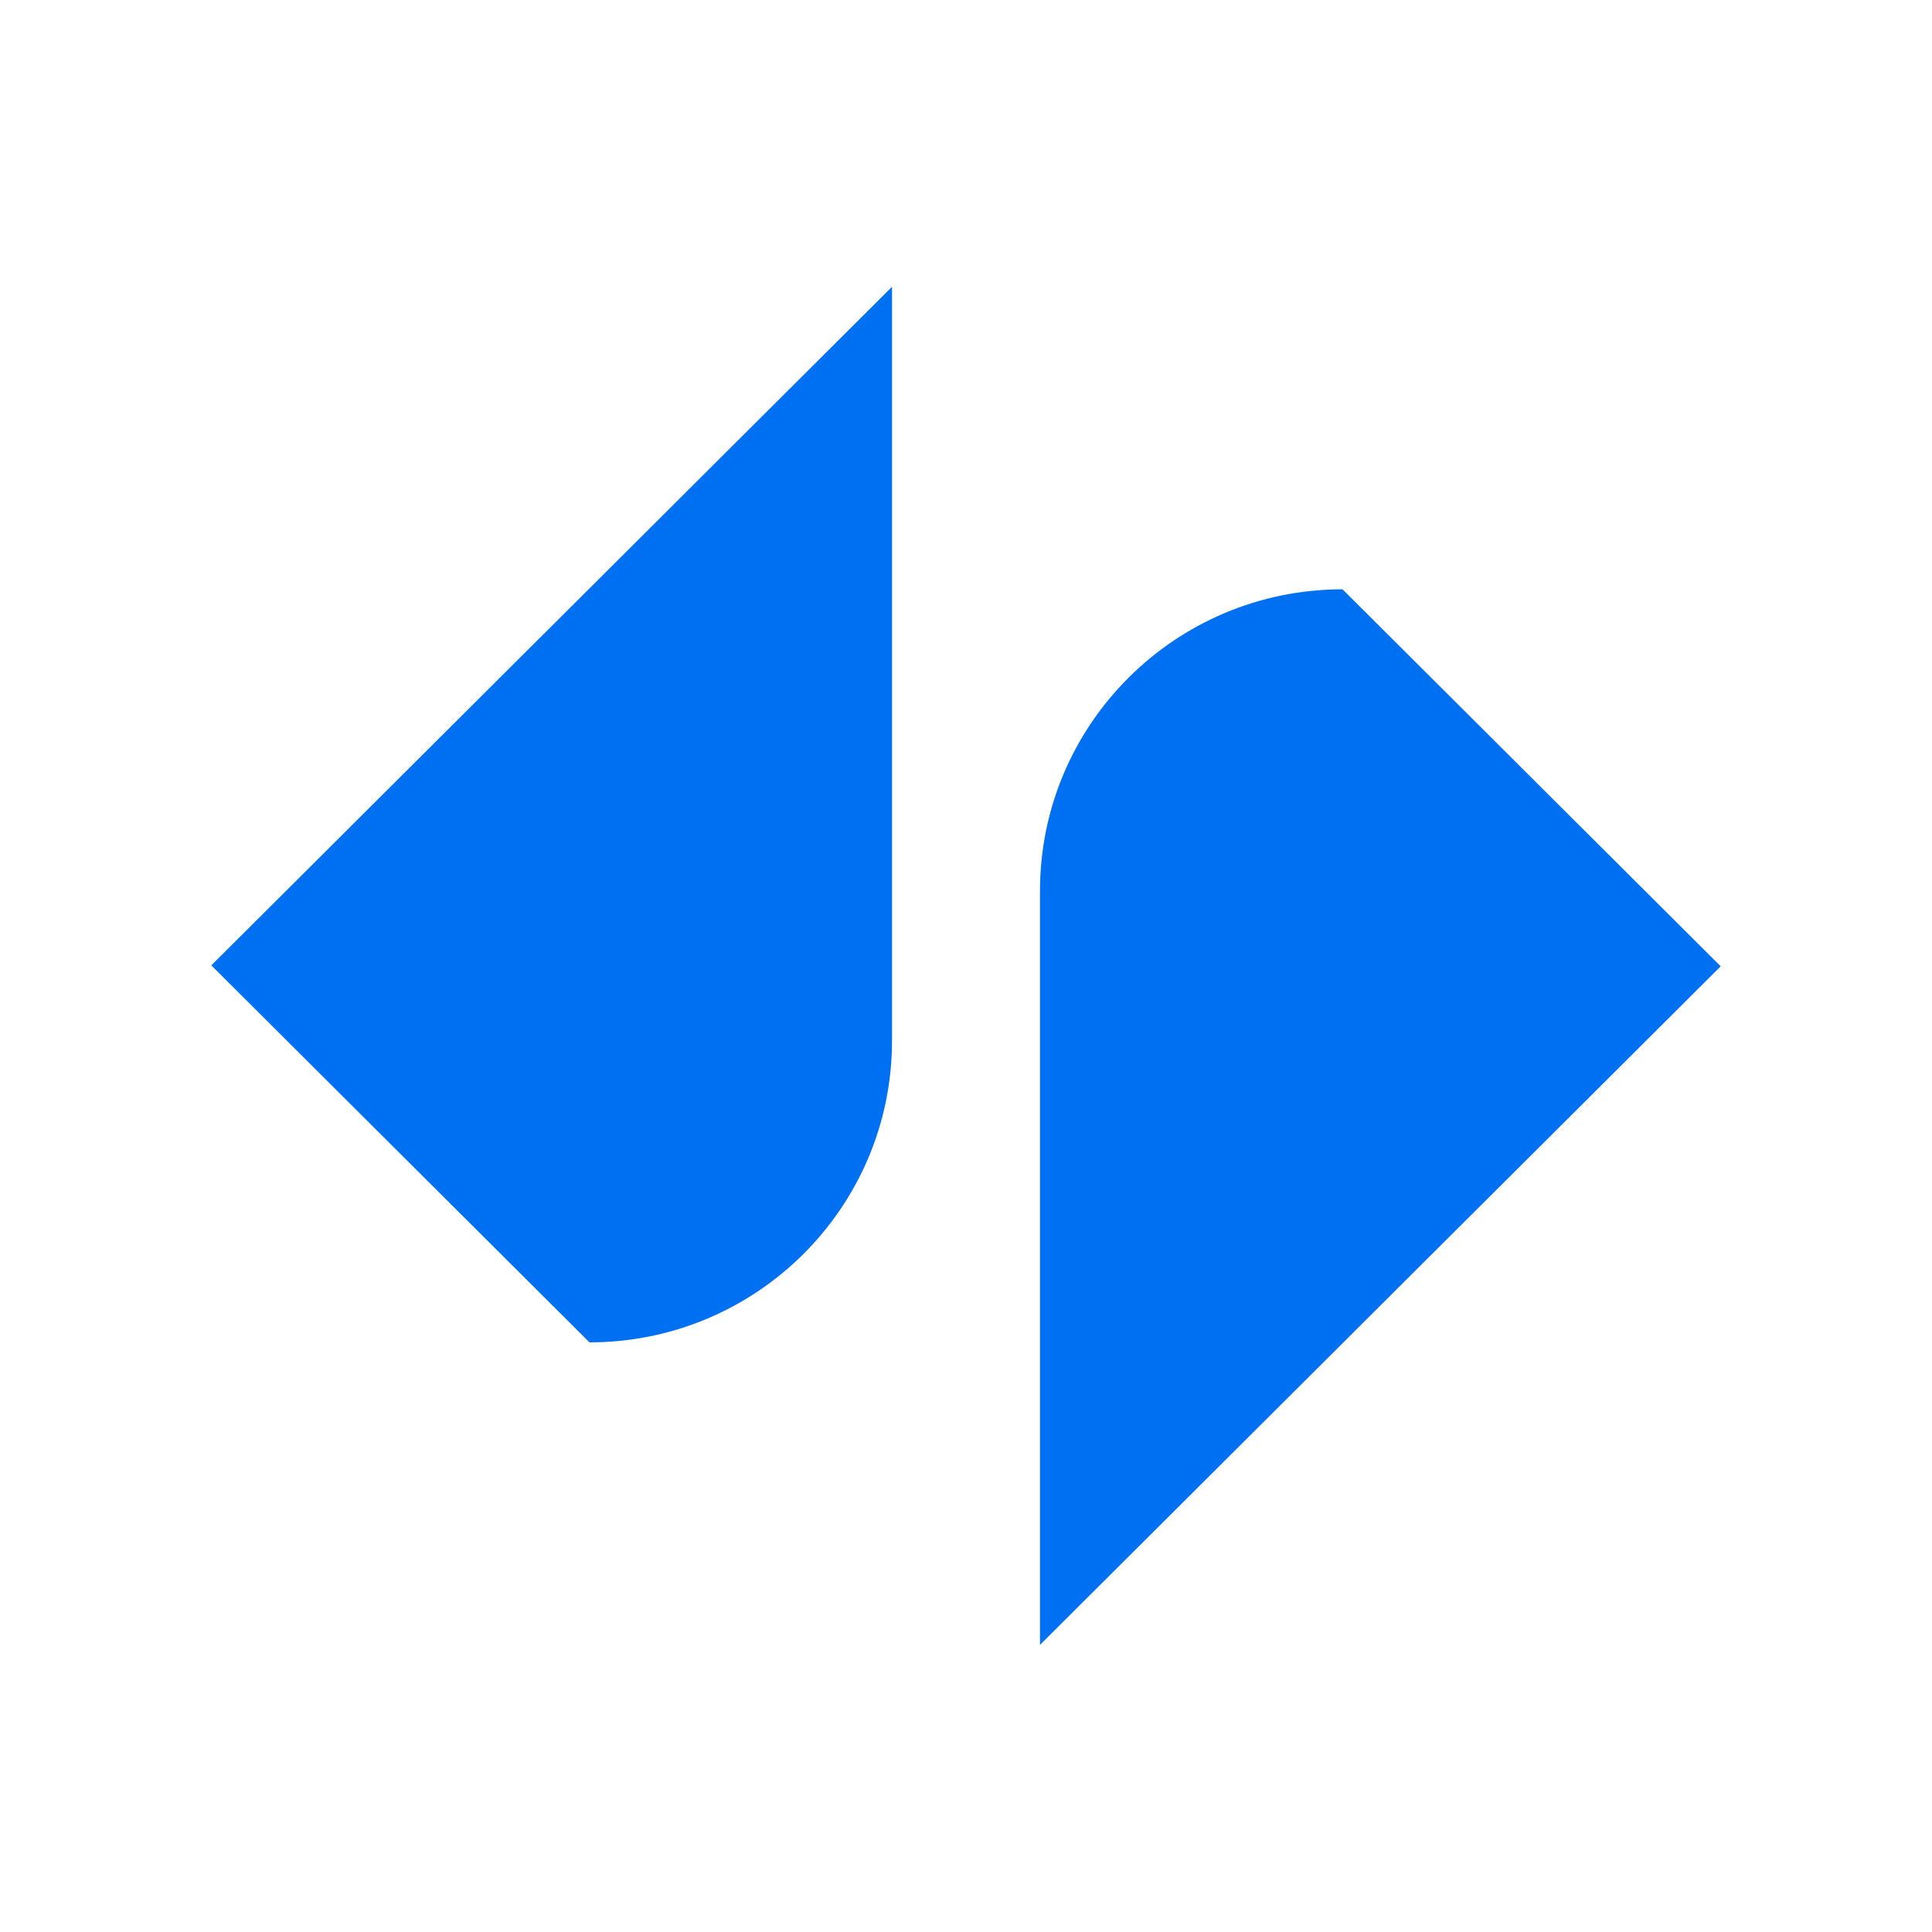
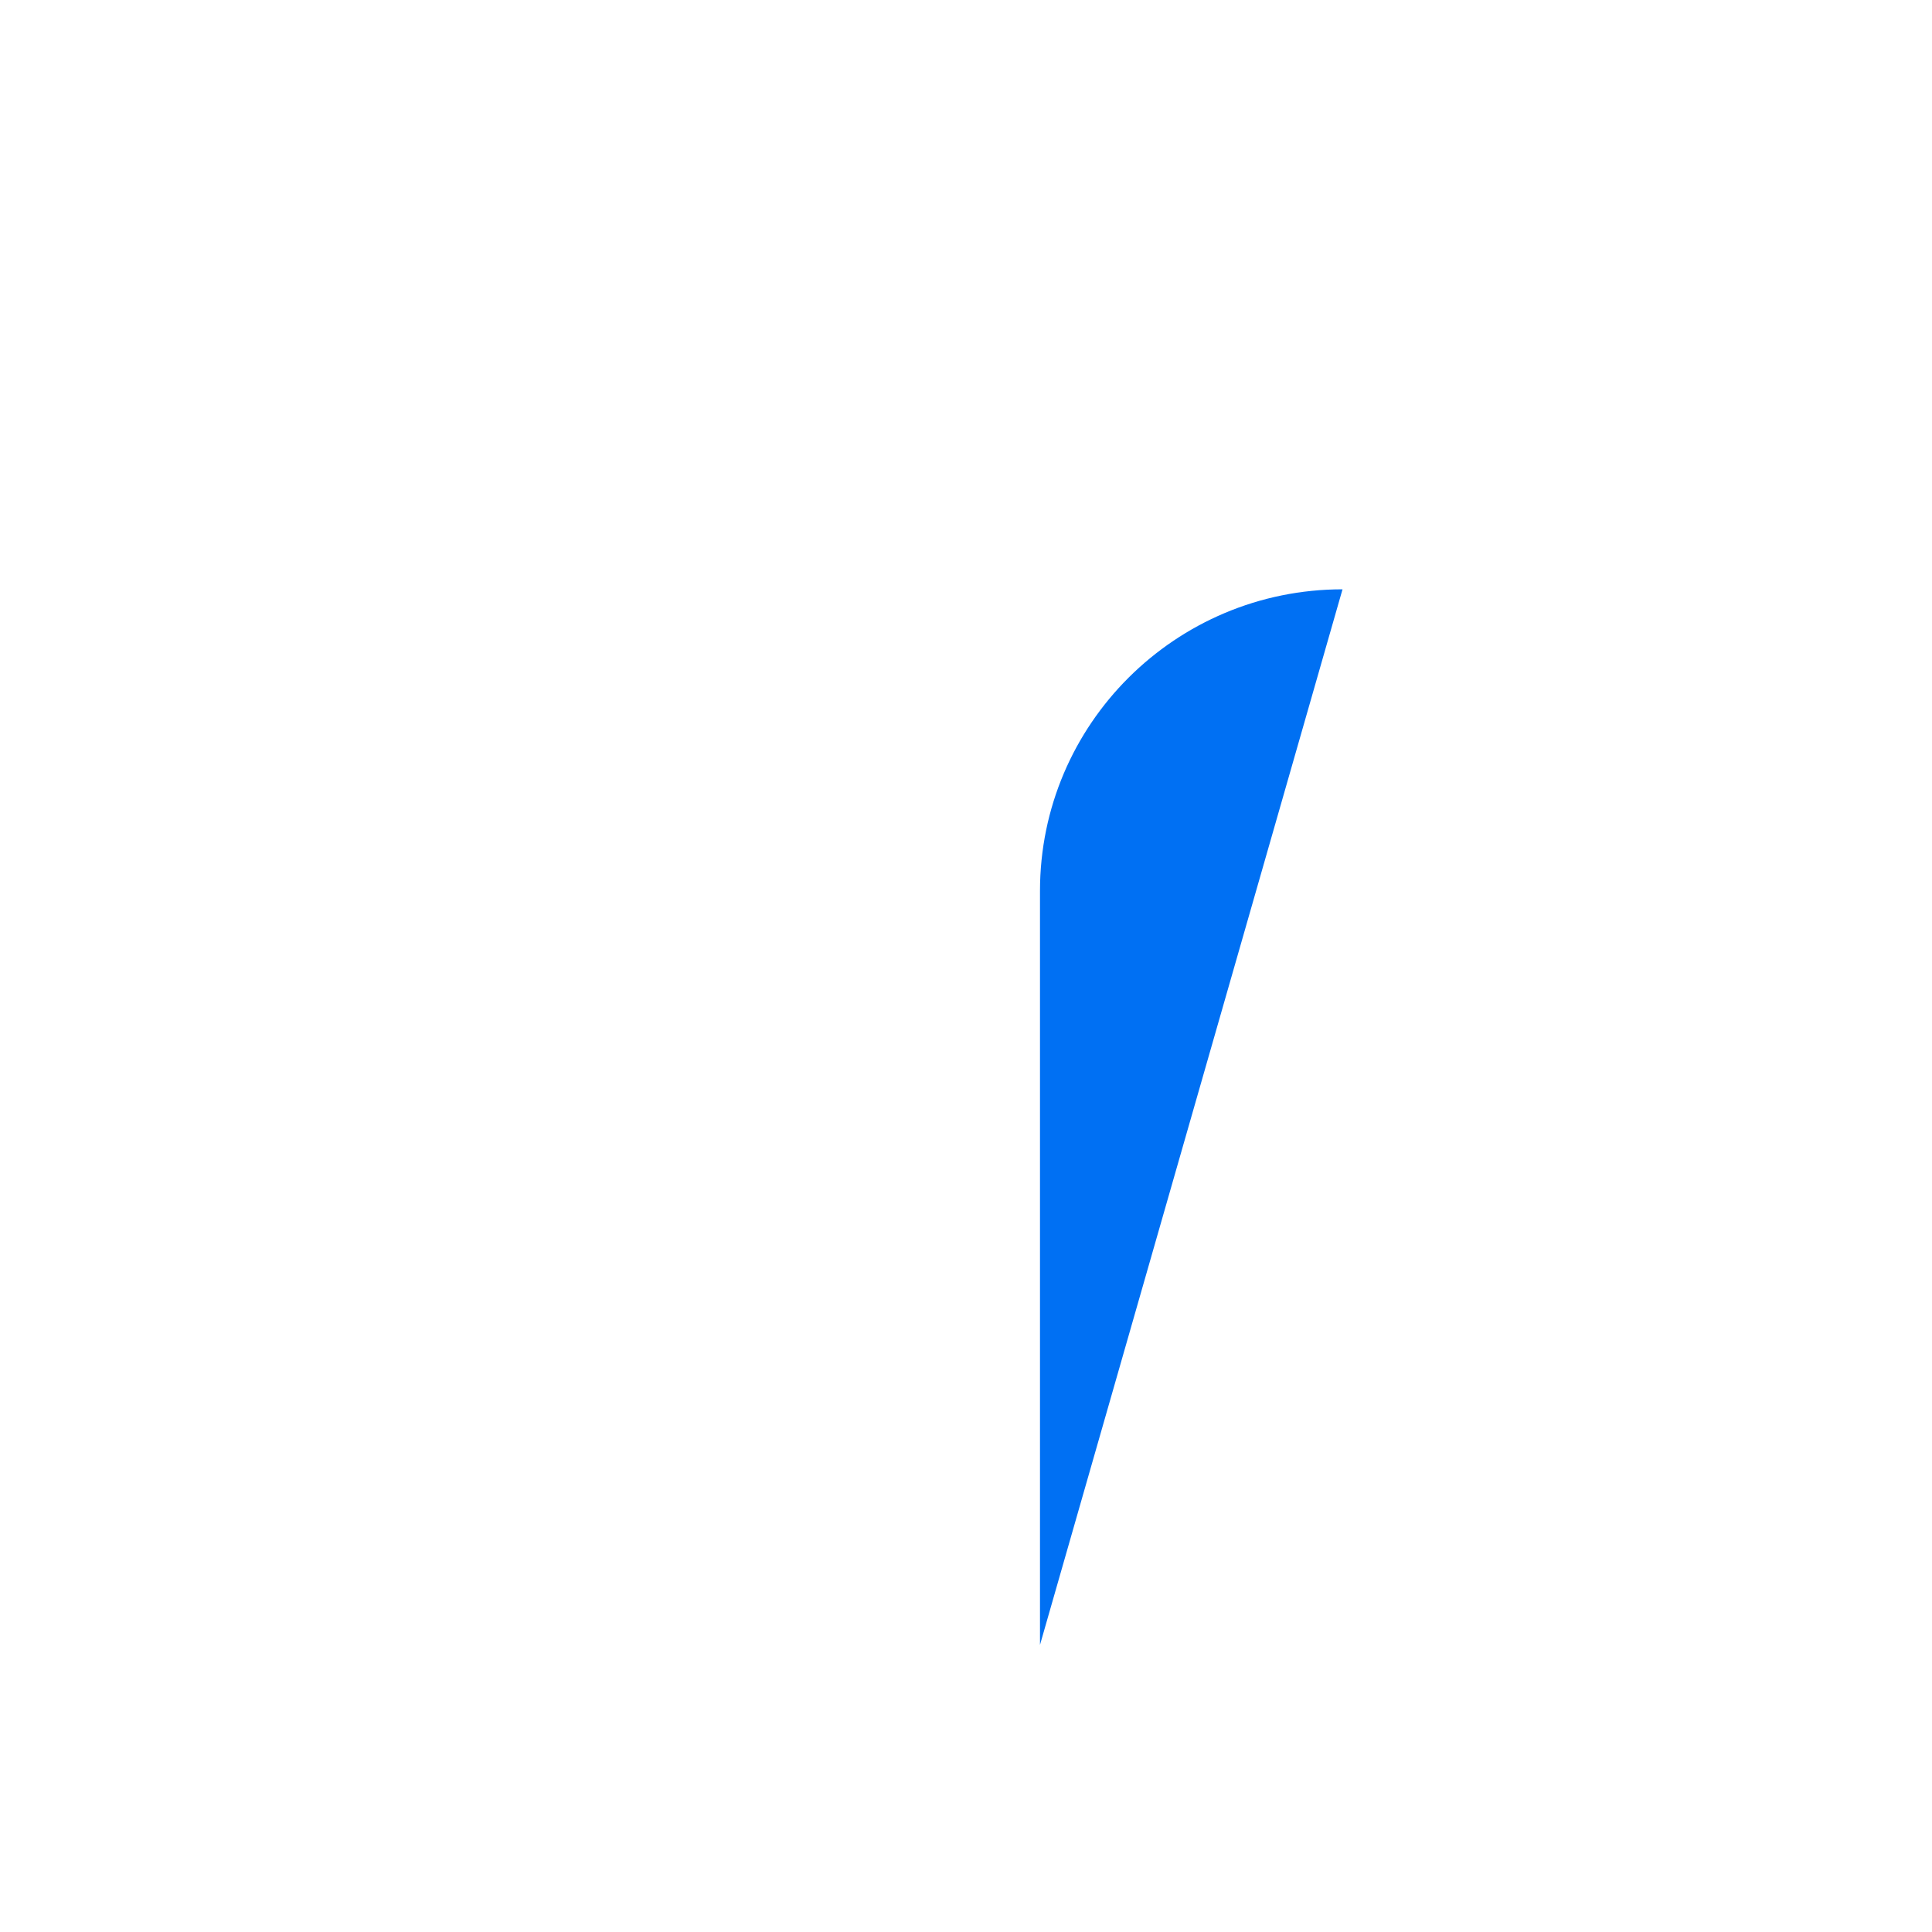
<svg xmlns="http://www.w3.org/2000/svg" width="512px" height="512px" viewBox="0 0 512 512" version="1.1">
  <title>alright-logo</title>
  <g id="Page-1" stroke="none" stroke-width="1" fill="none" fill-rule="evenodd">
    <g id="alright-logo-discord-512x512">
-       <rect id="Rectangle" x="0" y="0" width="512" height="512" />
      <g id="alright-logo" transform="translate(56, 76)" fill="#0070F3" fill-rule="nonzero">
-         <path d="M0,179.832 L180.392,0 L180.392,199.813 C180.392,243.955 144.497,279.739 100.218,279.739" id="path1" />
-         <path d="M219.608,359.913 L400,180.081 L299.782,80.174 C255.503,80.174 219.608,115.958 219.608,160.1" id="path2" />
+         <path d="M219.608,359.913 L299.782,80.174 C255.503,80.174 219.608,115.958 219.608,160.1" id="path2" />
      </g>
    </g>
  </g>
</svg>